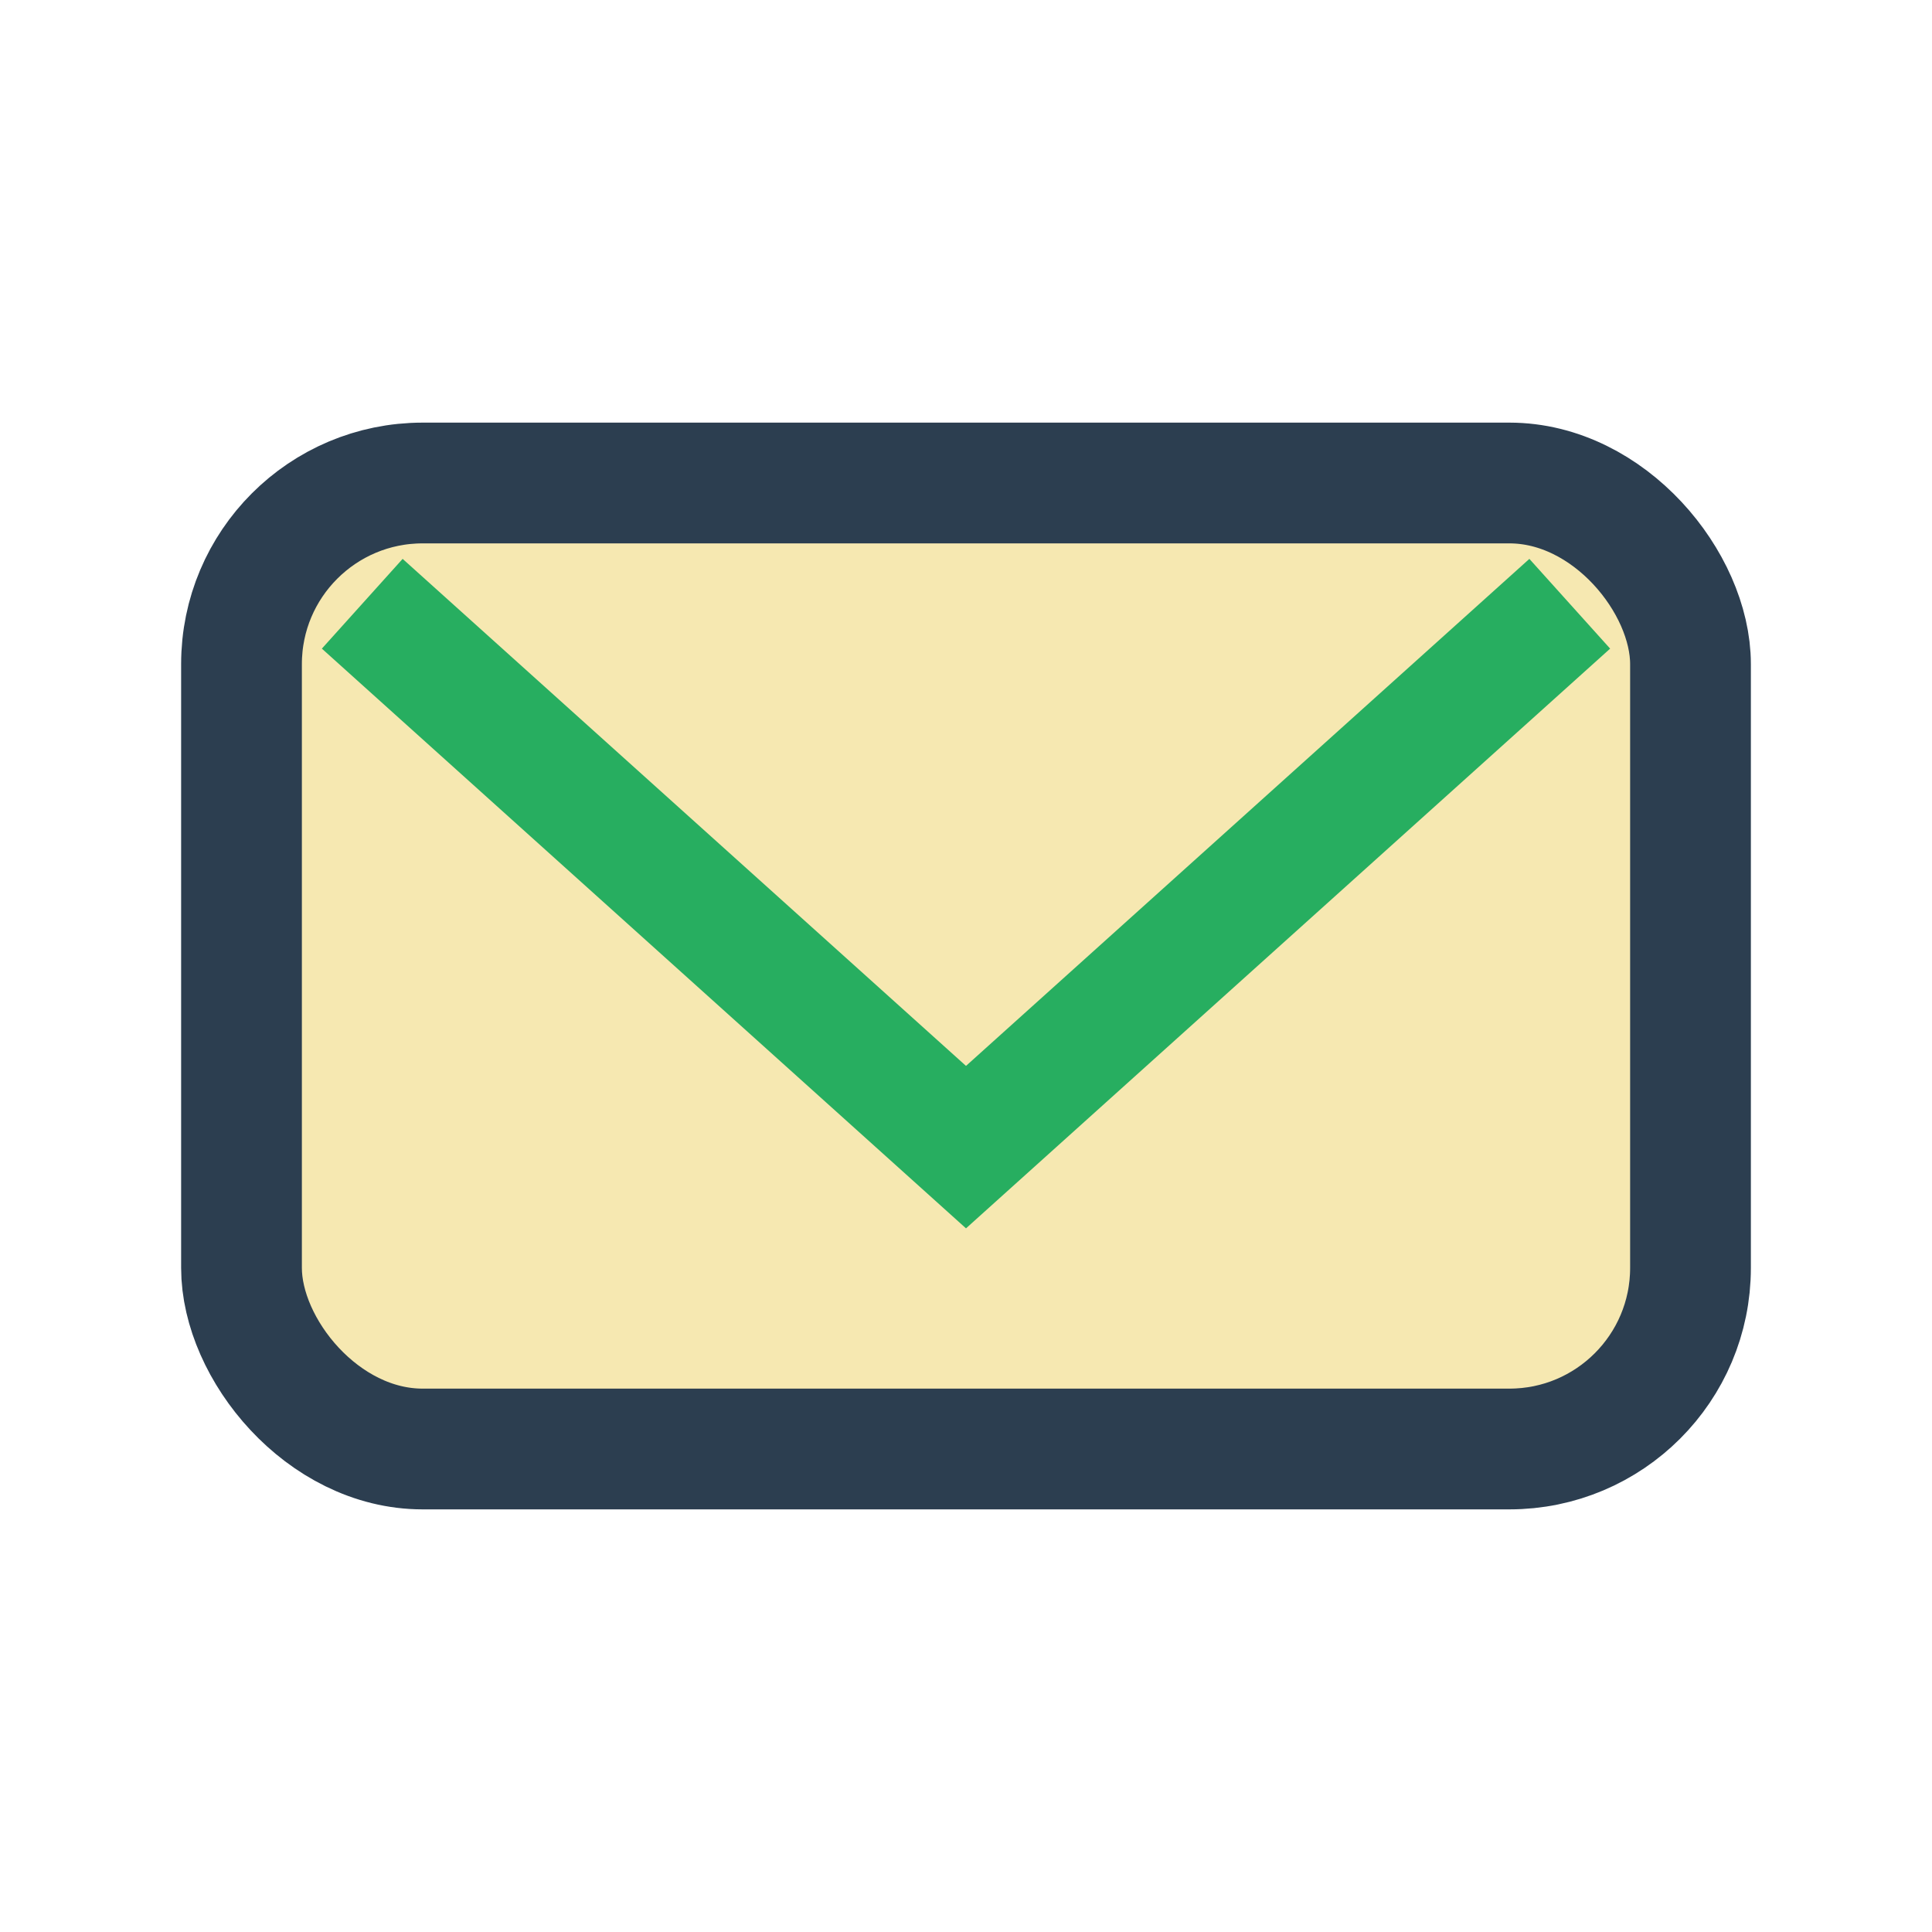
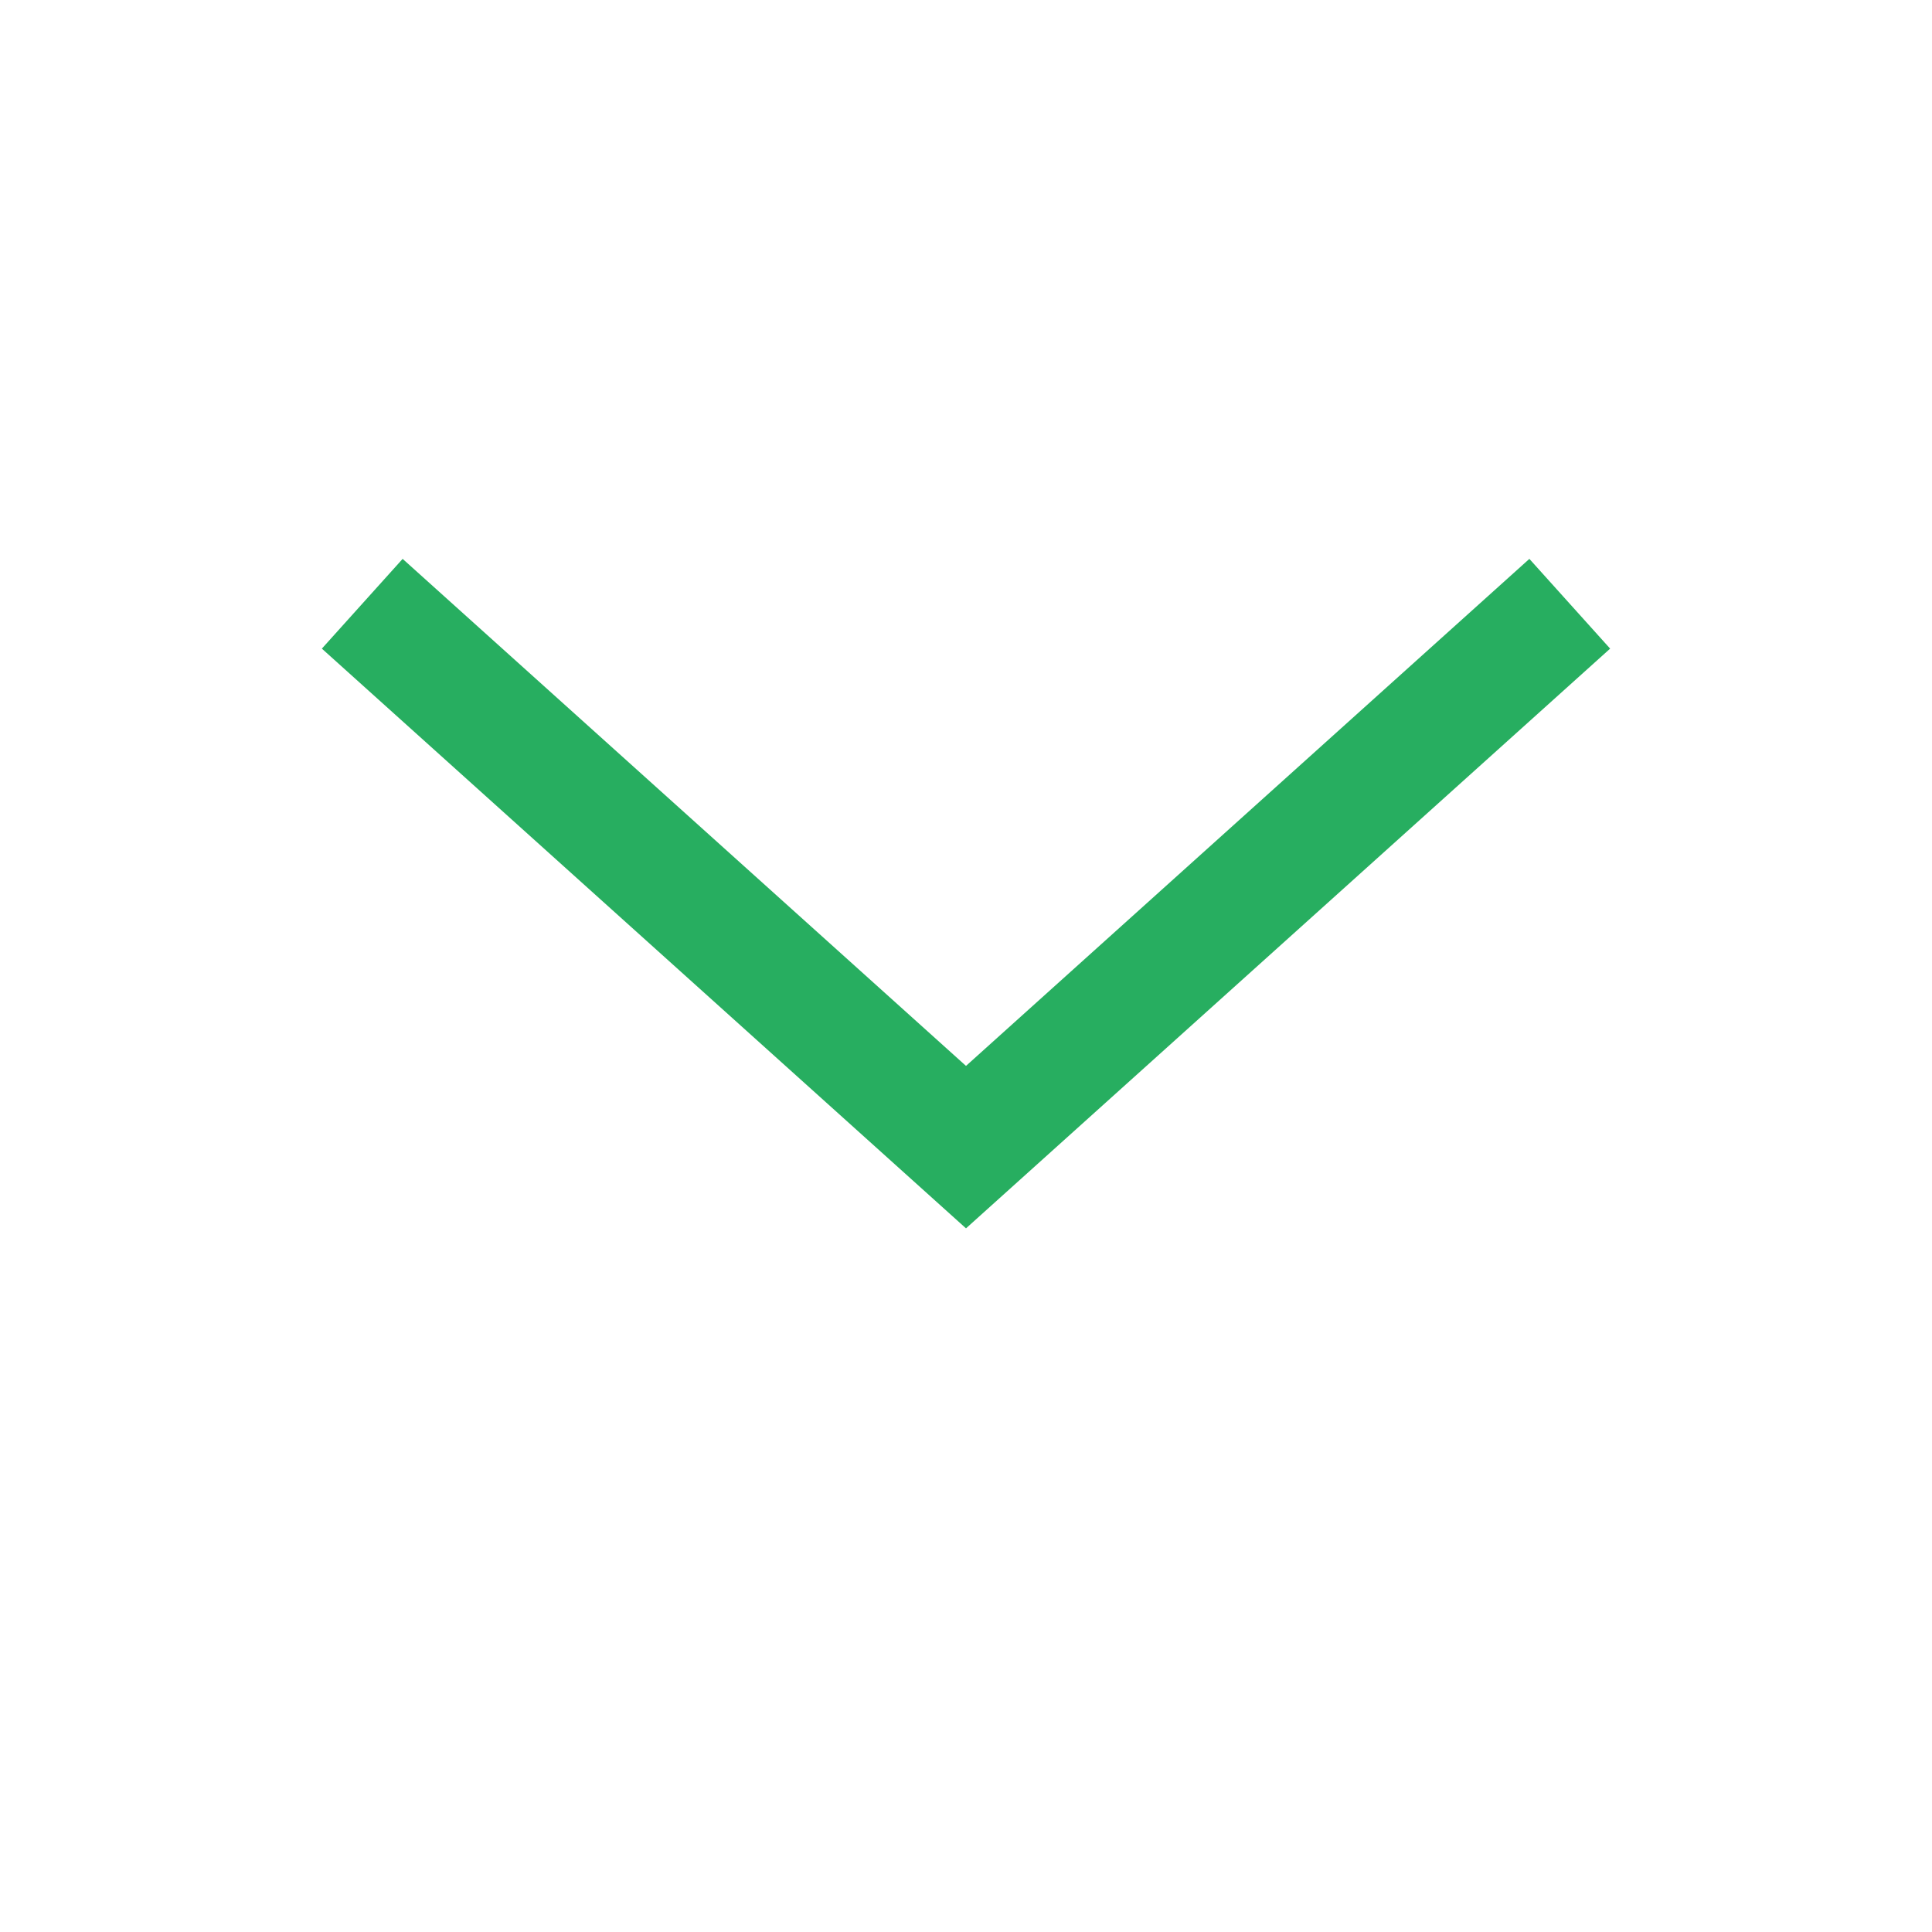
<svg xmlns="http://www.w3.org/2000/svg" width="32" height="32" viewBox="0 0 32 32">
-   <rect x="4" y="8" width="24" height="16" rx="3" fill="#F6E8B1" stroke="#2C3E50" stroke-width="2" />
  <path d="M6 10l10 9 10-9" stroke="#27AE60" stroke-width="2" fill="none" />
</svg>